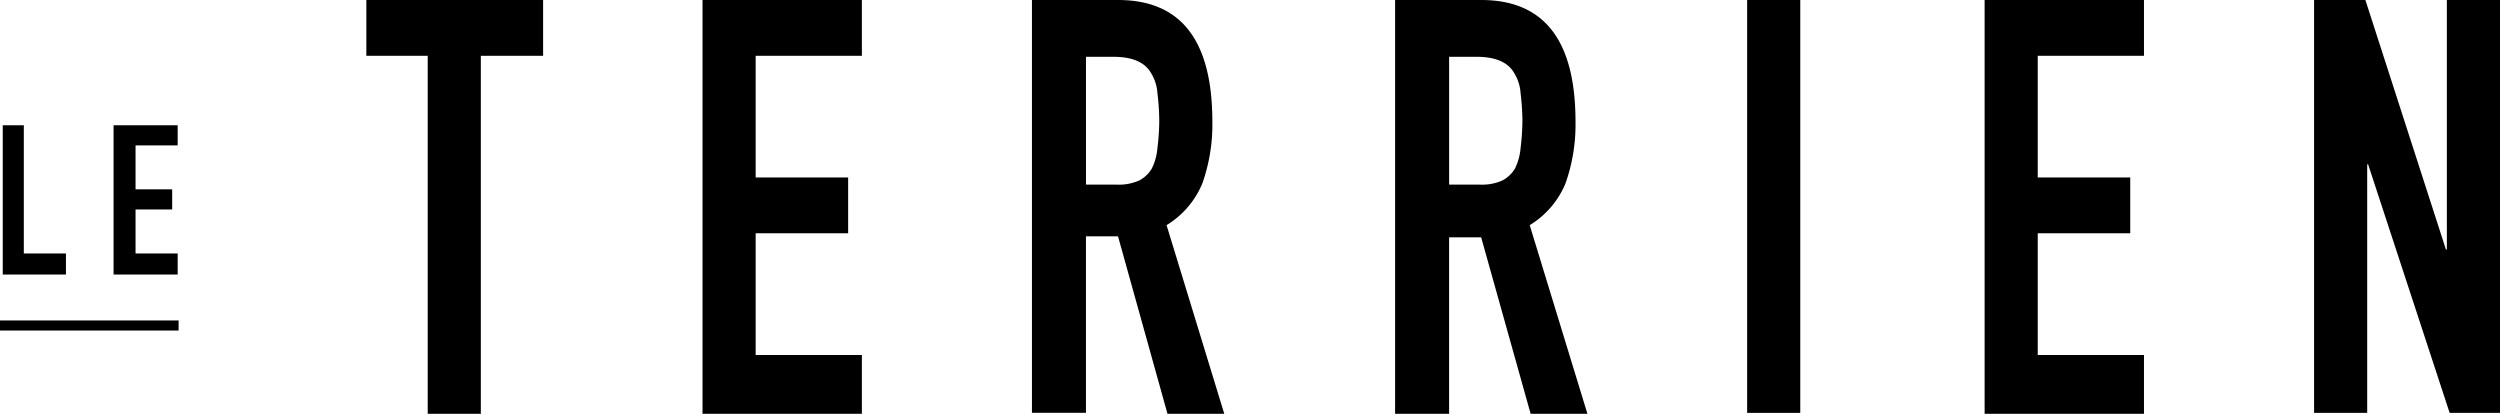
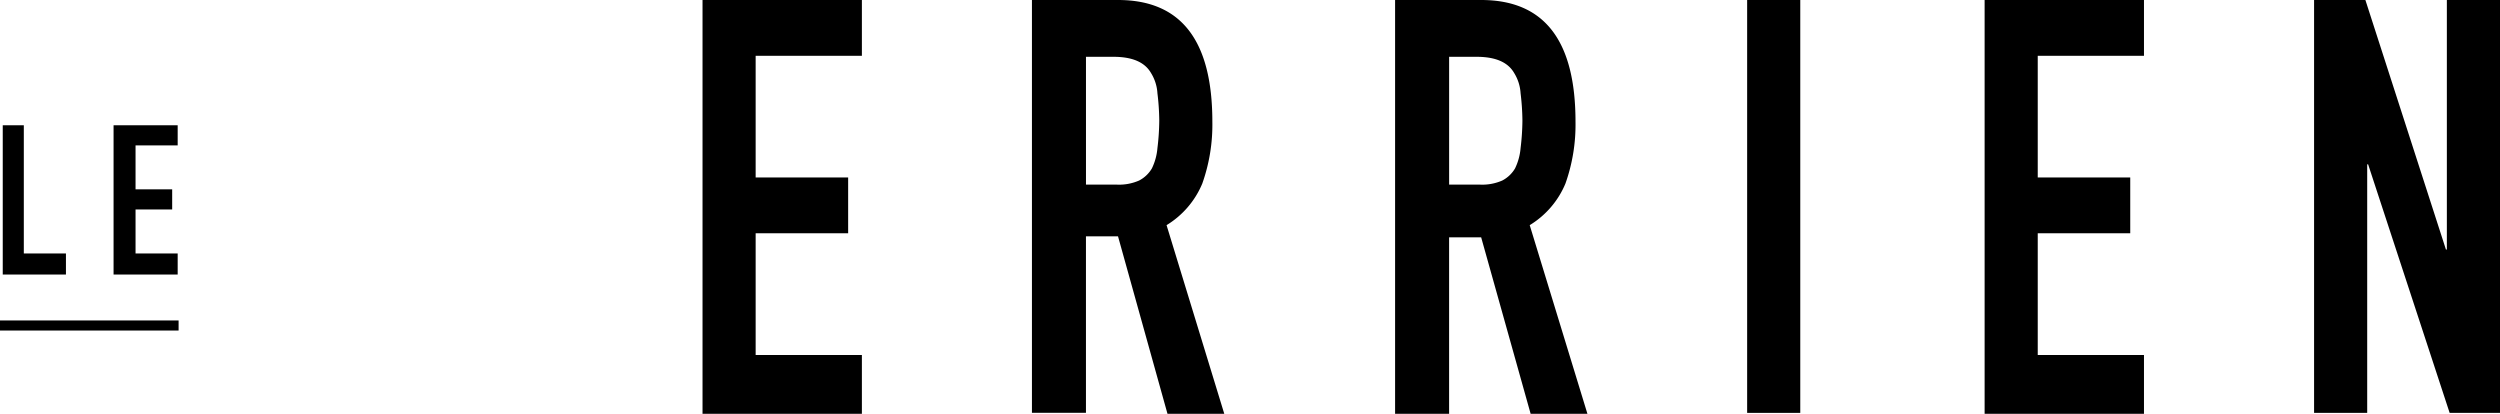
<svg xmlns="http://www.w3.org/2000/svg" width="453.125" height="75" viewBox="0 0 453.125 75">
  <g id="Groupe_10" data-name="Groupe 10" transform="translate(-774 -30.076)">
    <g id="Groupe_1" data-name="Groupe 1" transform="translate(840.4 30.076)">
-       <path id="Tracé_1" data-name="Tracé 1" d="M51.122,74.816V10.11H40V0H72.038V10.11H60.75V75H51.122Z" transform="translate(-40)" />
      <path id="Tracé_2" data-name="Tracé 2" d="M72.2,74.816V0h28.884V10.11H81.828V32.169H98.594v10.11H81.828V64.338h19.256V75H72.2Z" transform="translate(-11.267)" />
      <path id="Tracé_3" data-name="Tracé 3" d="M103.6,74.816V0h15.6c11.454,0,17.1,7.353,17.1,22.059a31.876,31.876,0,0,1-1.826,11.213A16.025,16.025,0,0,1,128,40.809L138.46,75H128.168L119.2,42.831h-5.81V74.816H103.6Zm9.794-64.706V33.456h5.478a9.024,9.024,0,0,0,4.15-.735,5.726,5.726,0,0,0,2.324-2.206,10.416,10.416,0,0,0,1-3.676,43.283,43.283,0,0,0,.332-4.963,43.283,43.283,0,0,0-.332-4.963,7.811,7.811,0,0,0-1.162-3.676c-1.162-2.022-3.486-2.941-6.806-2.941h-4.98Z" transform="translate(17.039)" />
      <path id="Tracé_4" data-name="Tracé 4" d="M138.3,74.816V0h15.6C165.358,0,171,7.353,171,22.059a31.875,31.875,0,0,1-1.826,11.213,16.025,16.025,0,0,1-6.474,7.537L173.16,75H162.868L153.9,43.015h-5.81V75H138.3Zm9.794-64.706V33.456h5.478a9.024,9.024,0,0,0,4.15-.735,5.726,5.726,0,0,0,2.324-2.206,10.416,10.416,0,0,0,1-3.676,43.28,43.28,0,0,0,.332-4.963,43.287,43.287,0,0,0-.332-4.963,7.811,7.811,0,0,0-1.162-3.676c-1.162-2.022-3.486-2.941-6.806-2.941h-4.98Z" transform="translate(48.16)" />
      <path id="Tracé_5" data-name="Tracé 5" d="M173.2,74.834V0h9.628V74.834Z" transform="translate(77.071)" />
      <path id="Tracé_6" data-name="Tracé 6" d="M195,74.816V0h28.884V10.11H204.628V32.169h16.766v10.11H204.628V64.338h19.256V75H195Z" transform="translate(98.312)" />
      <path id="Tracé_7" data-name="Tracé 7" d="M226.2,74.834V0h9.3L250.1,45.231h.166V0H259.9V74.834h-9.13L235.994,29.787h-.166V74.834Z" transform="translate(126.827)" />
    </g>
    <g id="Groupe_2" data-name="Groupe 2" transform="translate(774.498 52.775)">
      <path id="Tracé_8" data-name="Tracé 8" d="M.3,38.658V11.6H4.118V34.84h7.636v3.818Z" transform="translate(-0.3 -11.6)" />
      <path id="Tracé_9" data-name="Tracé 9" d="M12.4,38.658V11.6H24.02v3.652H16.384V23.22h6.64v3.652h-6.64V34.84H24.02v3.818H12.4Z" transform="translate(7.686 -11.6)" />
    </g>
    <rect id="Rectangle_1" data-name="Rectangle 1" width="32.37" height="1.826" transform="translate(774 88.159)" />
  </g>
</svg>